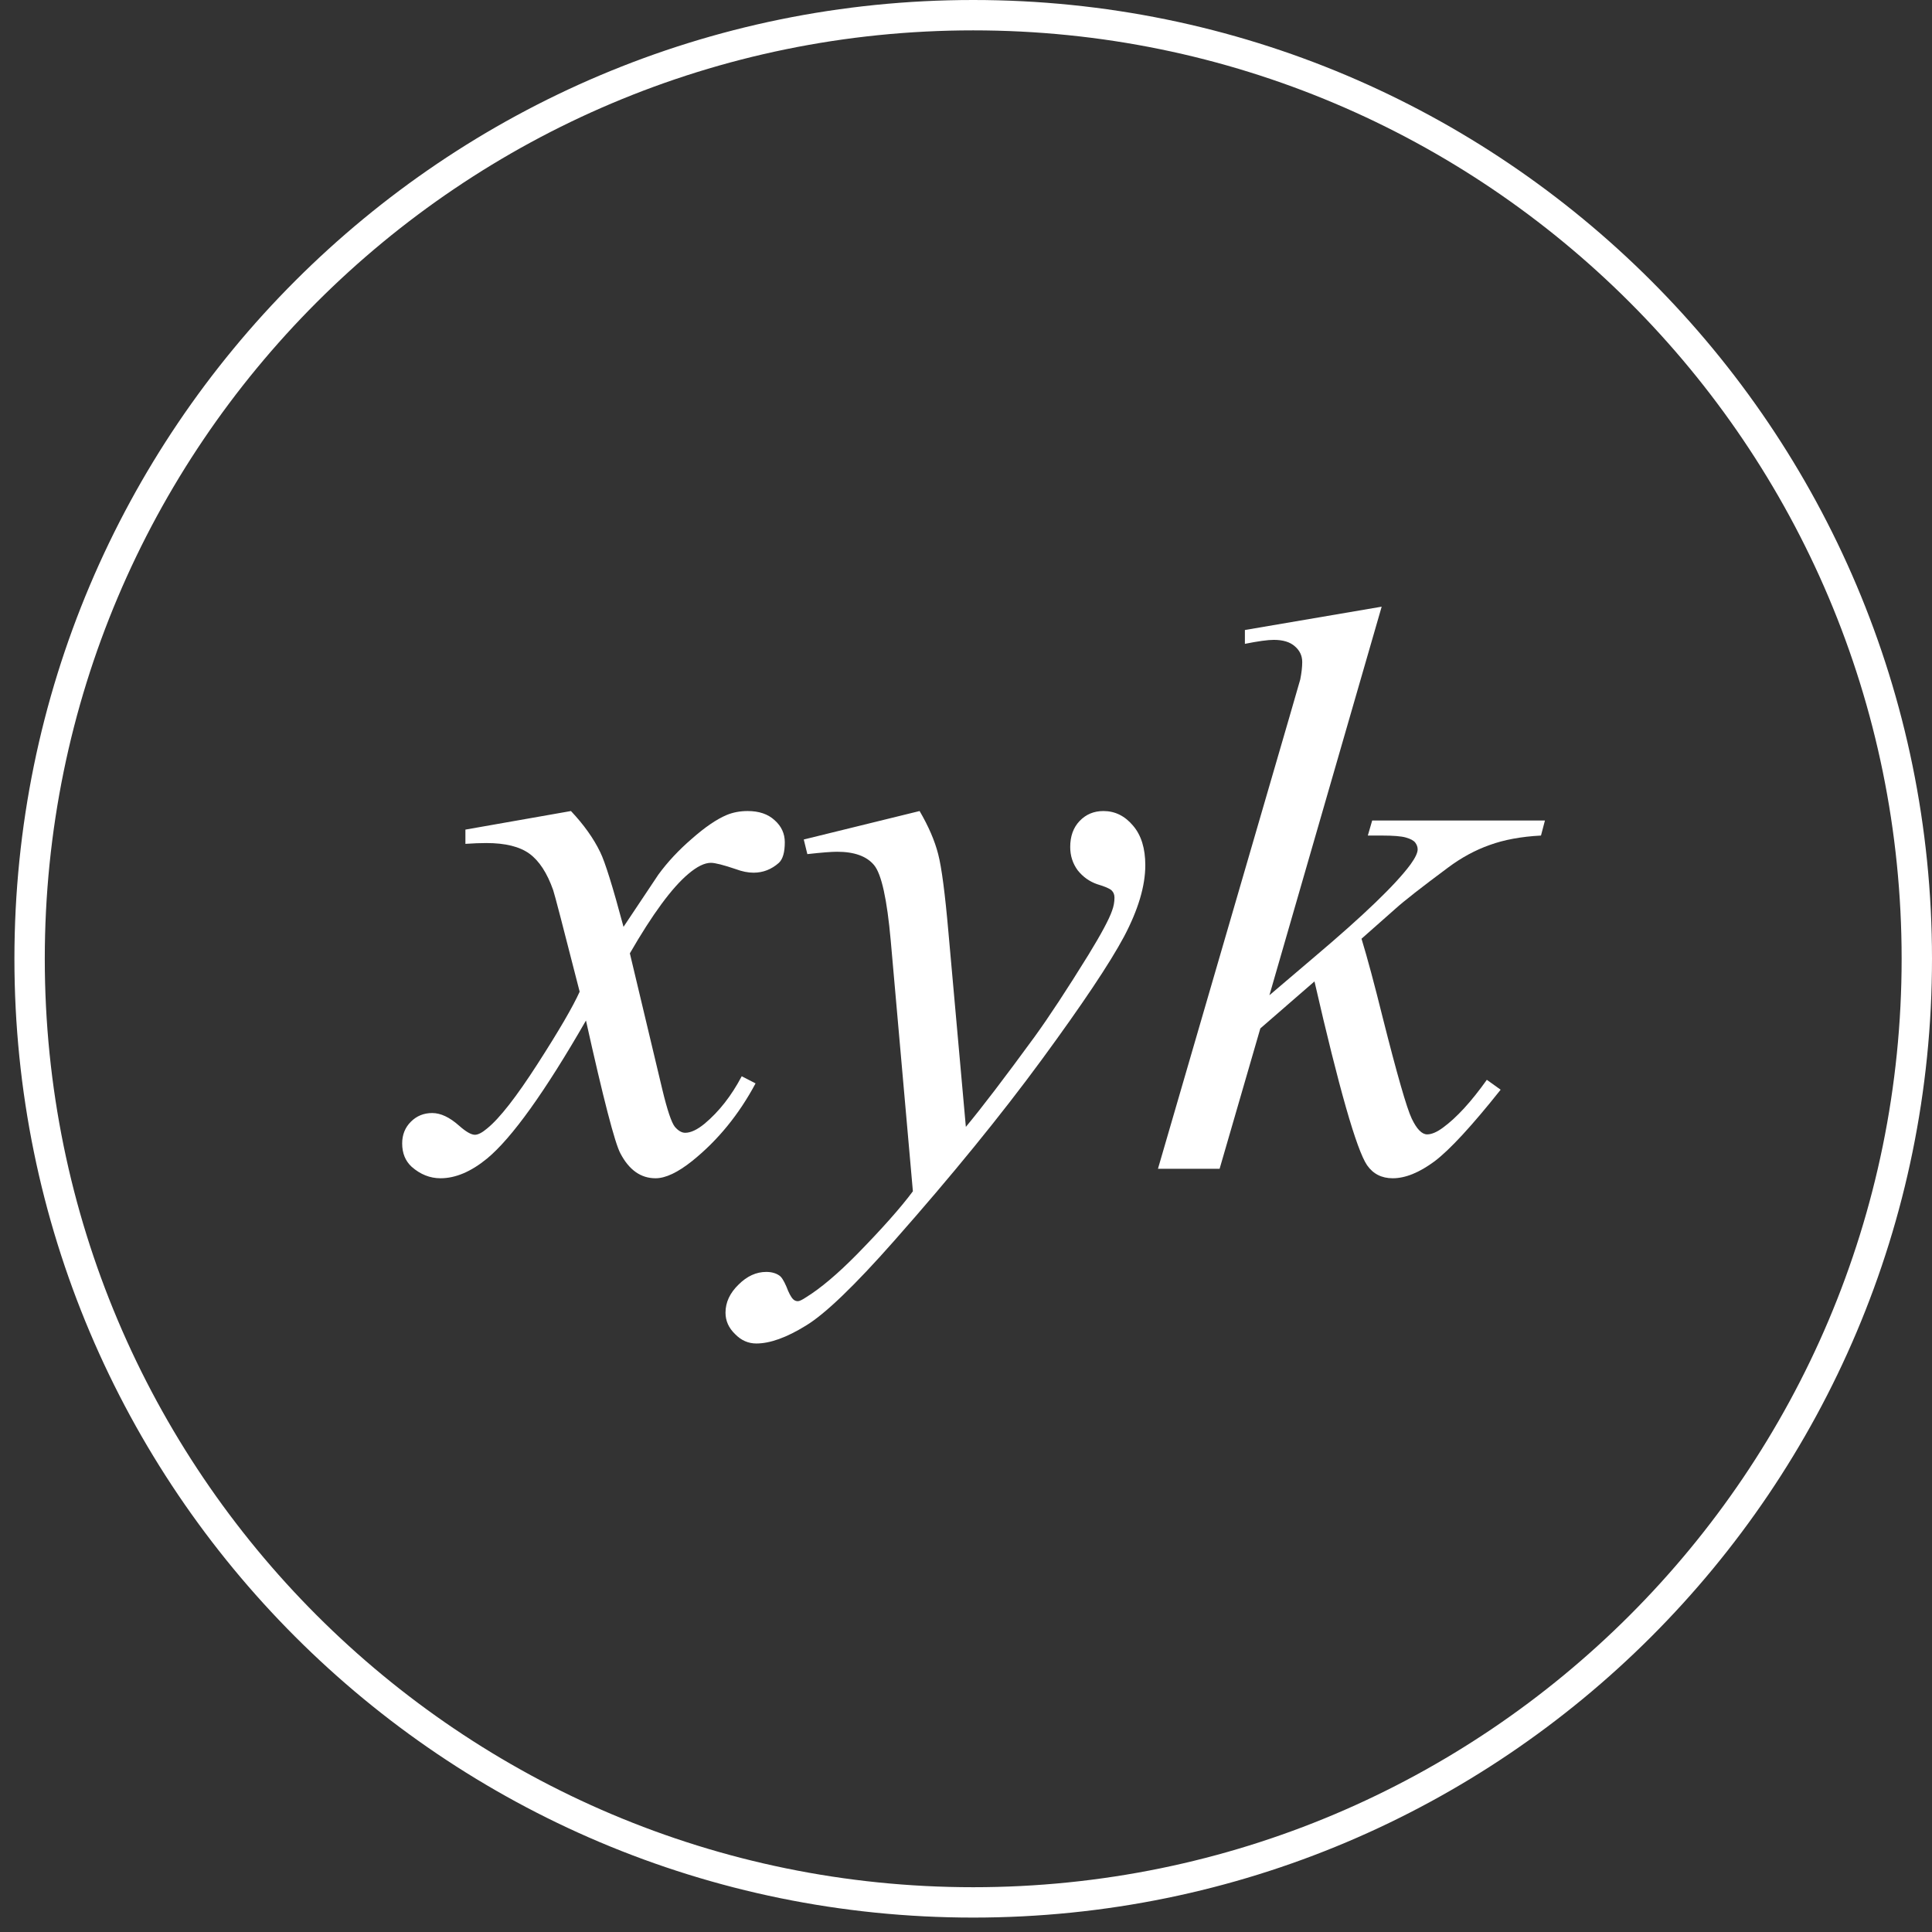
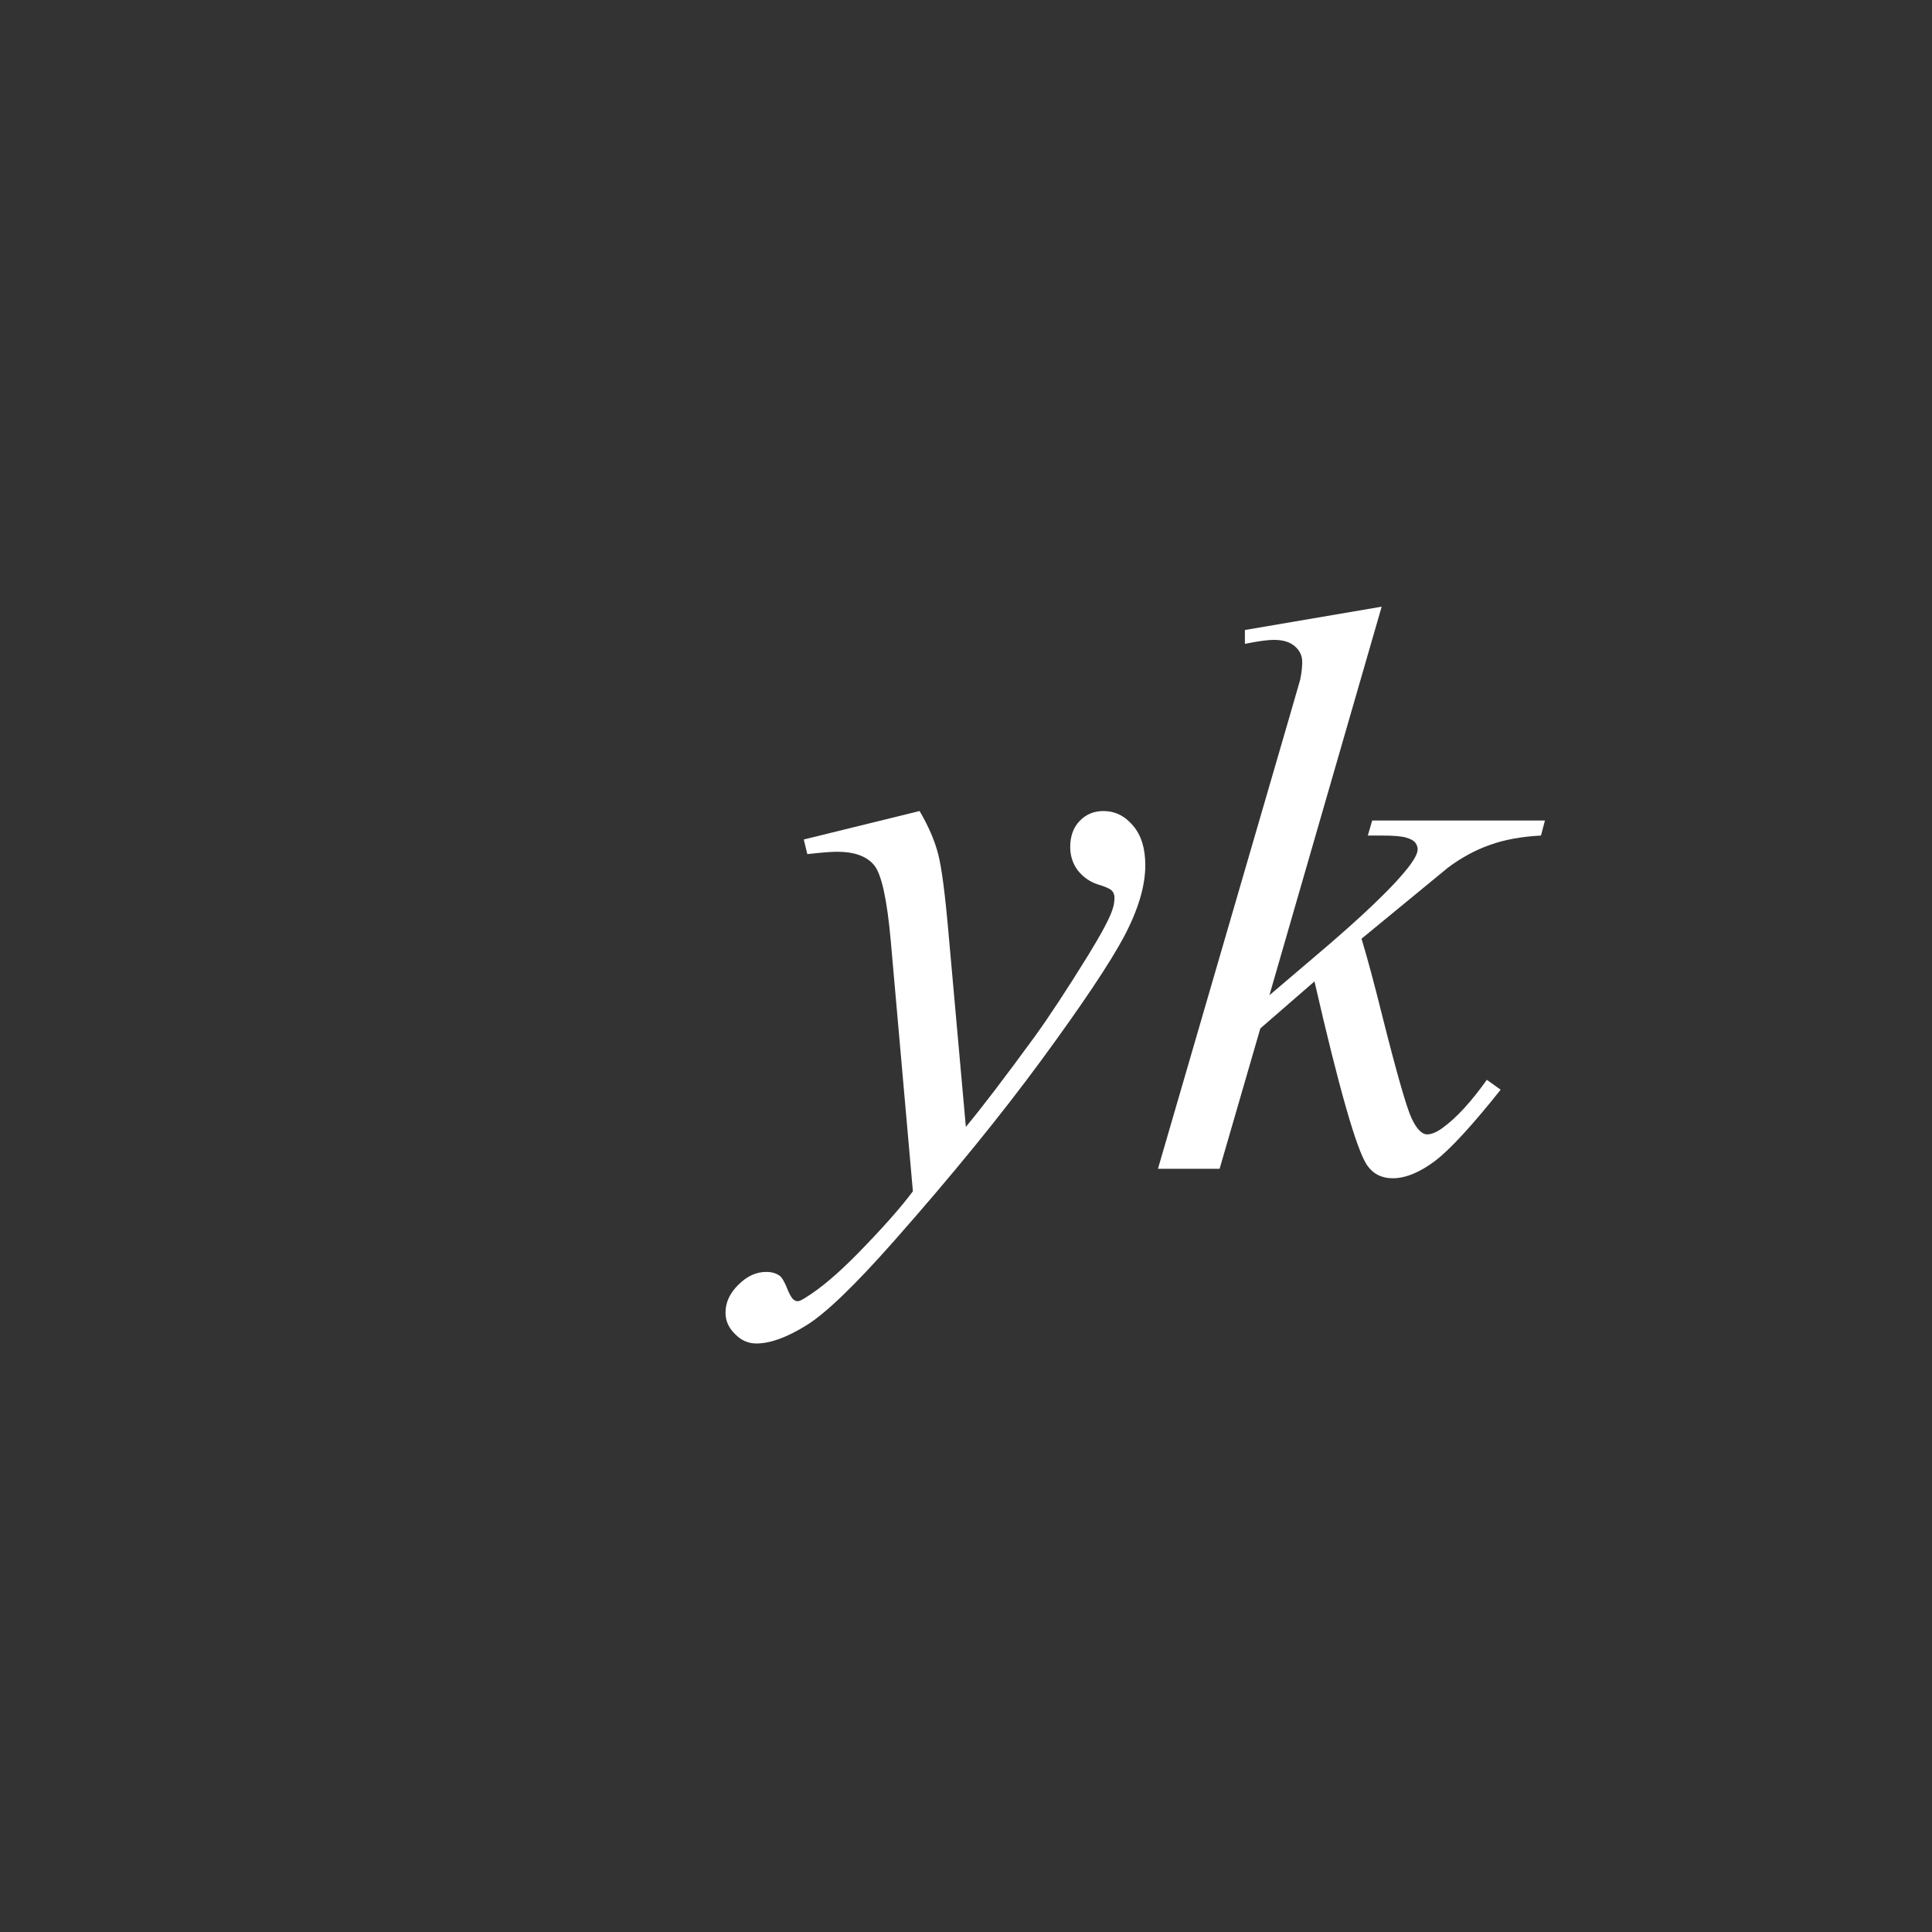
<svg xmlns="http://www.w3.org/2000/svg" width="67" height="67" viewBox="0 0 67 67" fill="none">
  <rect x="0" y="0" width="67" height="67" fill="#333333" stroke="none" />
-   <path d="M19.8 28.126C20.248 28.601 20.586 29.076 20.815 29.552C20.979 29.881 21.249 30.744 21.623 32.142L22.83 30.333C23.15 29.894 23.538 29.479 23.995 29.085C24.452 28.683 24.854 28.409 25.201 28.263C25.421 28.172 25.663 28.126 25.928 28.126C26.321 28.126 26.631 28.231 26.86 28.441C27.098 28.651 27.216 28.907 27.216 29.209C27.216 29.556 27.148 29.794 27.011 29.922C26.755 30.15 26.462 30.264 26.133 30.264C25.942 30.264 25.736 30.223 25.517 30.141C25.087 29.995 24.799 29.922 24.653 29.922C24.434 29.922 24.173 30.05 23.872 30.305C23.305 30.781 22.629 31.699 21.843 33.061L22.967 37.776C23.14 38.498 23.287 38.932 23.405 39.079C23.524 39.216 23.643 39.284 23.762 39.284C23.954 39.284 24.178 39.179 24.434 38.969C24.936 38.549 25.366 38 25.722 37.324L26.202 37.571C25.626 38.649 24.895 39.545 24.009 40.258C23.506 40.66 23.081 40.861 22.734 40.861C22.222 40.861 21.815 40.573 21.514 39.997C21.322 39.641 20.924 38.105 20.321 35.391C18.896 37.868 17.753 39.462 16.894 40.175C16.337 40.632 15.798 40.861 15.277 40.861C14.911 40.861 14.578 40.728 14.276 40.463C14.057 40.262 13.947 39.992 13.947 39.654C13.947 39.353 14.047 39.101 14.249 38.9C14.45 38.699 14.696 38.599 14.989 38.599C15.281 38.599 15.592 38.745 15.921 39.038C16.159 39.248 16.341 39.353 16.469 39.353C16.579 39.353 16.721 39.28 16.894 39.133C17.324 38.786 17.909 38.037 18.649 36.885C19.389 35.734 19.873 34.902 20.102 34.391C19.535 32.17 19.229 30.995 19.183 30.867C18.973 30.273 18.699 29.853 18.361 29.606C18.023 29.36 17.525 29.236 16.867 29.236C16.657 29.236 16.415 29.245 16.14 29.264V28.77L19.8 28.126Z" fill="white" />
  <path d="M31.891 28.126C32.201 28.656 32.416 29.154 32.535 29.62C32.654 30.077 32.773 30.982 32.891 32.334L33.495 39.079C34.043 38.421 34.838 37.379 35.88 35.953C36.382 35.259 37.004 34.313 37.744 33.116C38.192 32.385 38.466 31.873 38.566 31.58C38.621 31.434 38.649 31.283 38.649 31.128C38.649 31.027 38.617 30.945 38.553 30.881C38.489 30.817 38.32 30.744 38.046 30.662C37.781 30.57 37.557 30.411 37.374 30.182C37.2 29.945 37.114 29.675 37.114 29.373C37.114 28.999 37.223 28.697 37.442 28.469C37.662 28.24 37.936 28.126 38.265 28.126C38.667 28.126 39.01 28.295 39.293 28.633C39.576 28.962 39.718 29.419 39.718 30.004C39.718 30.726 39.471 31.553 38.978 32.485C38.484 33.408 37.534 34.829 36.127 36.748C34.719 38.667 33.015 40.76 31.013 43.026C29.634 44.589 28.61 45.572 27.943 45.974C27.276 46.385 26.705 46.591 26.229 46.591C25.946 46.591 25.699 46.481 25.489 46.262C25.27 46.051 25.16 45.805 25.16 45.521C25.16 45.165 25.311 44.84 25.613 44.548C25.905 44.256 26.225 44.109 26.572 44.109C26.755 44.109 26.906 44.151 27.024 44.233C27.098 44.279 27.18 44.406 27.271 44.617C27.353 44.836 27.431 44.982 27.504 45.055C27.55 45.101 27.605 45.124 27.669 45.124C27.724 45.124 27.82 45.078 27.956 44.987C28.459 44.676 29.044 44.182 29.711 43.506C30.588 42.611 31.237 41.88 31.658 41.313L30.89 32.622C30.762 31.187 30.57 30.315 30.314 30.004C30.058 29.693 29.629 29.538 29.026 29.538C28.834 29.538 28.491 29.565 27.998 29.62L27.874 29.113L31.891 28.126Z" fill="white" />
-   <path d="M47.915 21.039L44.022 34.514L45.585 33.184C47.294 31.74 48.404 30.671 48.916 29.977C49.081 29.748 49.163 29.574 49.163 29.456C49.163 29.373 49.135 29.296 49.081 29.223C49.026 29.149 48.916 29.09 48.752 29.044C48.596 28.999 48.317 28.976 47.915 28.976H47.435L47.586 28.455H53.577L53.44 28.976C52.754 29.012 52.16 29.122 51.658 29.305C51.164 29.479 50.684 29.739 50.218 30.086C49.295 30.772 48.688 31.247 48.395 31.512L47.216 32.554C47.417 33.212 47.664 34.13 47.956 35.309C48.45 37.265 48.783 38.425 48.957 38.791C49.131 39.156 49.309 39.339 49.492 39.339C49.647 39.339 49.83 39.261 50.04 39.106C50.515 38.759 51.022 38.206 51.562 37.447L52.041 37.79C51.045 39.042 50.282 39.869 49.752 40.271C49.222 40.664 48.738 40.861 48.299 40.861C47.915 40.861 47.618 40.71 47.408 40.408C47.043 39.869 46.435 37.744 45.585 34.034L43.707 35.665L42.295 40.532H40.157L44.708 24.891L45.092 23.561C45.137 23.333 45.16 23.132 45.16 22.958C45.16 22.739 45.073 22.556 44.9 22.41C44.735 22.264 44.493 22.19 44.173 22.19C43.963 22.19 43.629 22.236 43.172 22.328V21.848L47.915 21.039Z" fill="white" />
-   <path fill-rule="evenodd" clip-rule="evenodd" d="M33.75 1.053C15.968 1.053 1.553 15.468 1.553 33.25C1.553 51.032 15.968 65.447 33.75 65.447C51.532 65.447 65.947 51.032 65.947 33.25C65.947 15.468 51.532 1.053 33.75 1.053ZM0.5 33.25C0.5 14.886 15.386 0 33.75 0C52.114 0 67 14.886 67 33.25C67 51.614 52.114 66.5 33.75 66.5C15.386 66.5 0.5 51.614 0.5 33.25Z" fill="white" />
+   <path d="M47.915 21.039L44.022 34.514L45.585 33.184C47.294 31.74 48.404 30.671 48.916 29.977C49.081 29.748 49.163 29.574 49.163 29.456C49.163 29.373 49.135 29.296 49.081 29.223C49.026 29.149 48.916 29.09 48.752 29.044C48.596 28.999 48.317 28.976 47.915 28.976H47.435L47.586 28.455H53.577L53.44 28.976C52.754 29.012 52.16 29.122 51.658 29.305C51.164 29.479 50.684 29.739 50.218 30.086L47.216 32.554C47.417 33.212 47.664 34.13 47.956 35.309C48.45 37.265 48.783 38.425 48.957 38.791C49.131 39.156 49.309 39.339 49.492 39.339C49.647 39.339 49.83 39.261 50.04 39.106C50.515 38.759 51.022 38.206 51.562 37.447L52.041 37.79C51.045 39.042 50.282 39.869 49.752 40.271C49.222 40.664 48.738 40.861 48.299 40.861C47.915 40.861 47.618 40.71 47.408 40.408C47.043 39.869 46.435 37.744 45.585 34.034L43.707 35.665L42.295 40.532H40.157L44.708 24.891L45.092 23.561C45.137 23.333 45.16 23.132 45.16 22.958C45.16 22.739 45.073 22.556 44.9 22.41C44.735 22.264 44.493 22.19 44.173 22.19C43.963 22.19 43.629 22.236 43.172 22.328V21.848L47.915 21.039Z" fill="white" />
</svg>